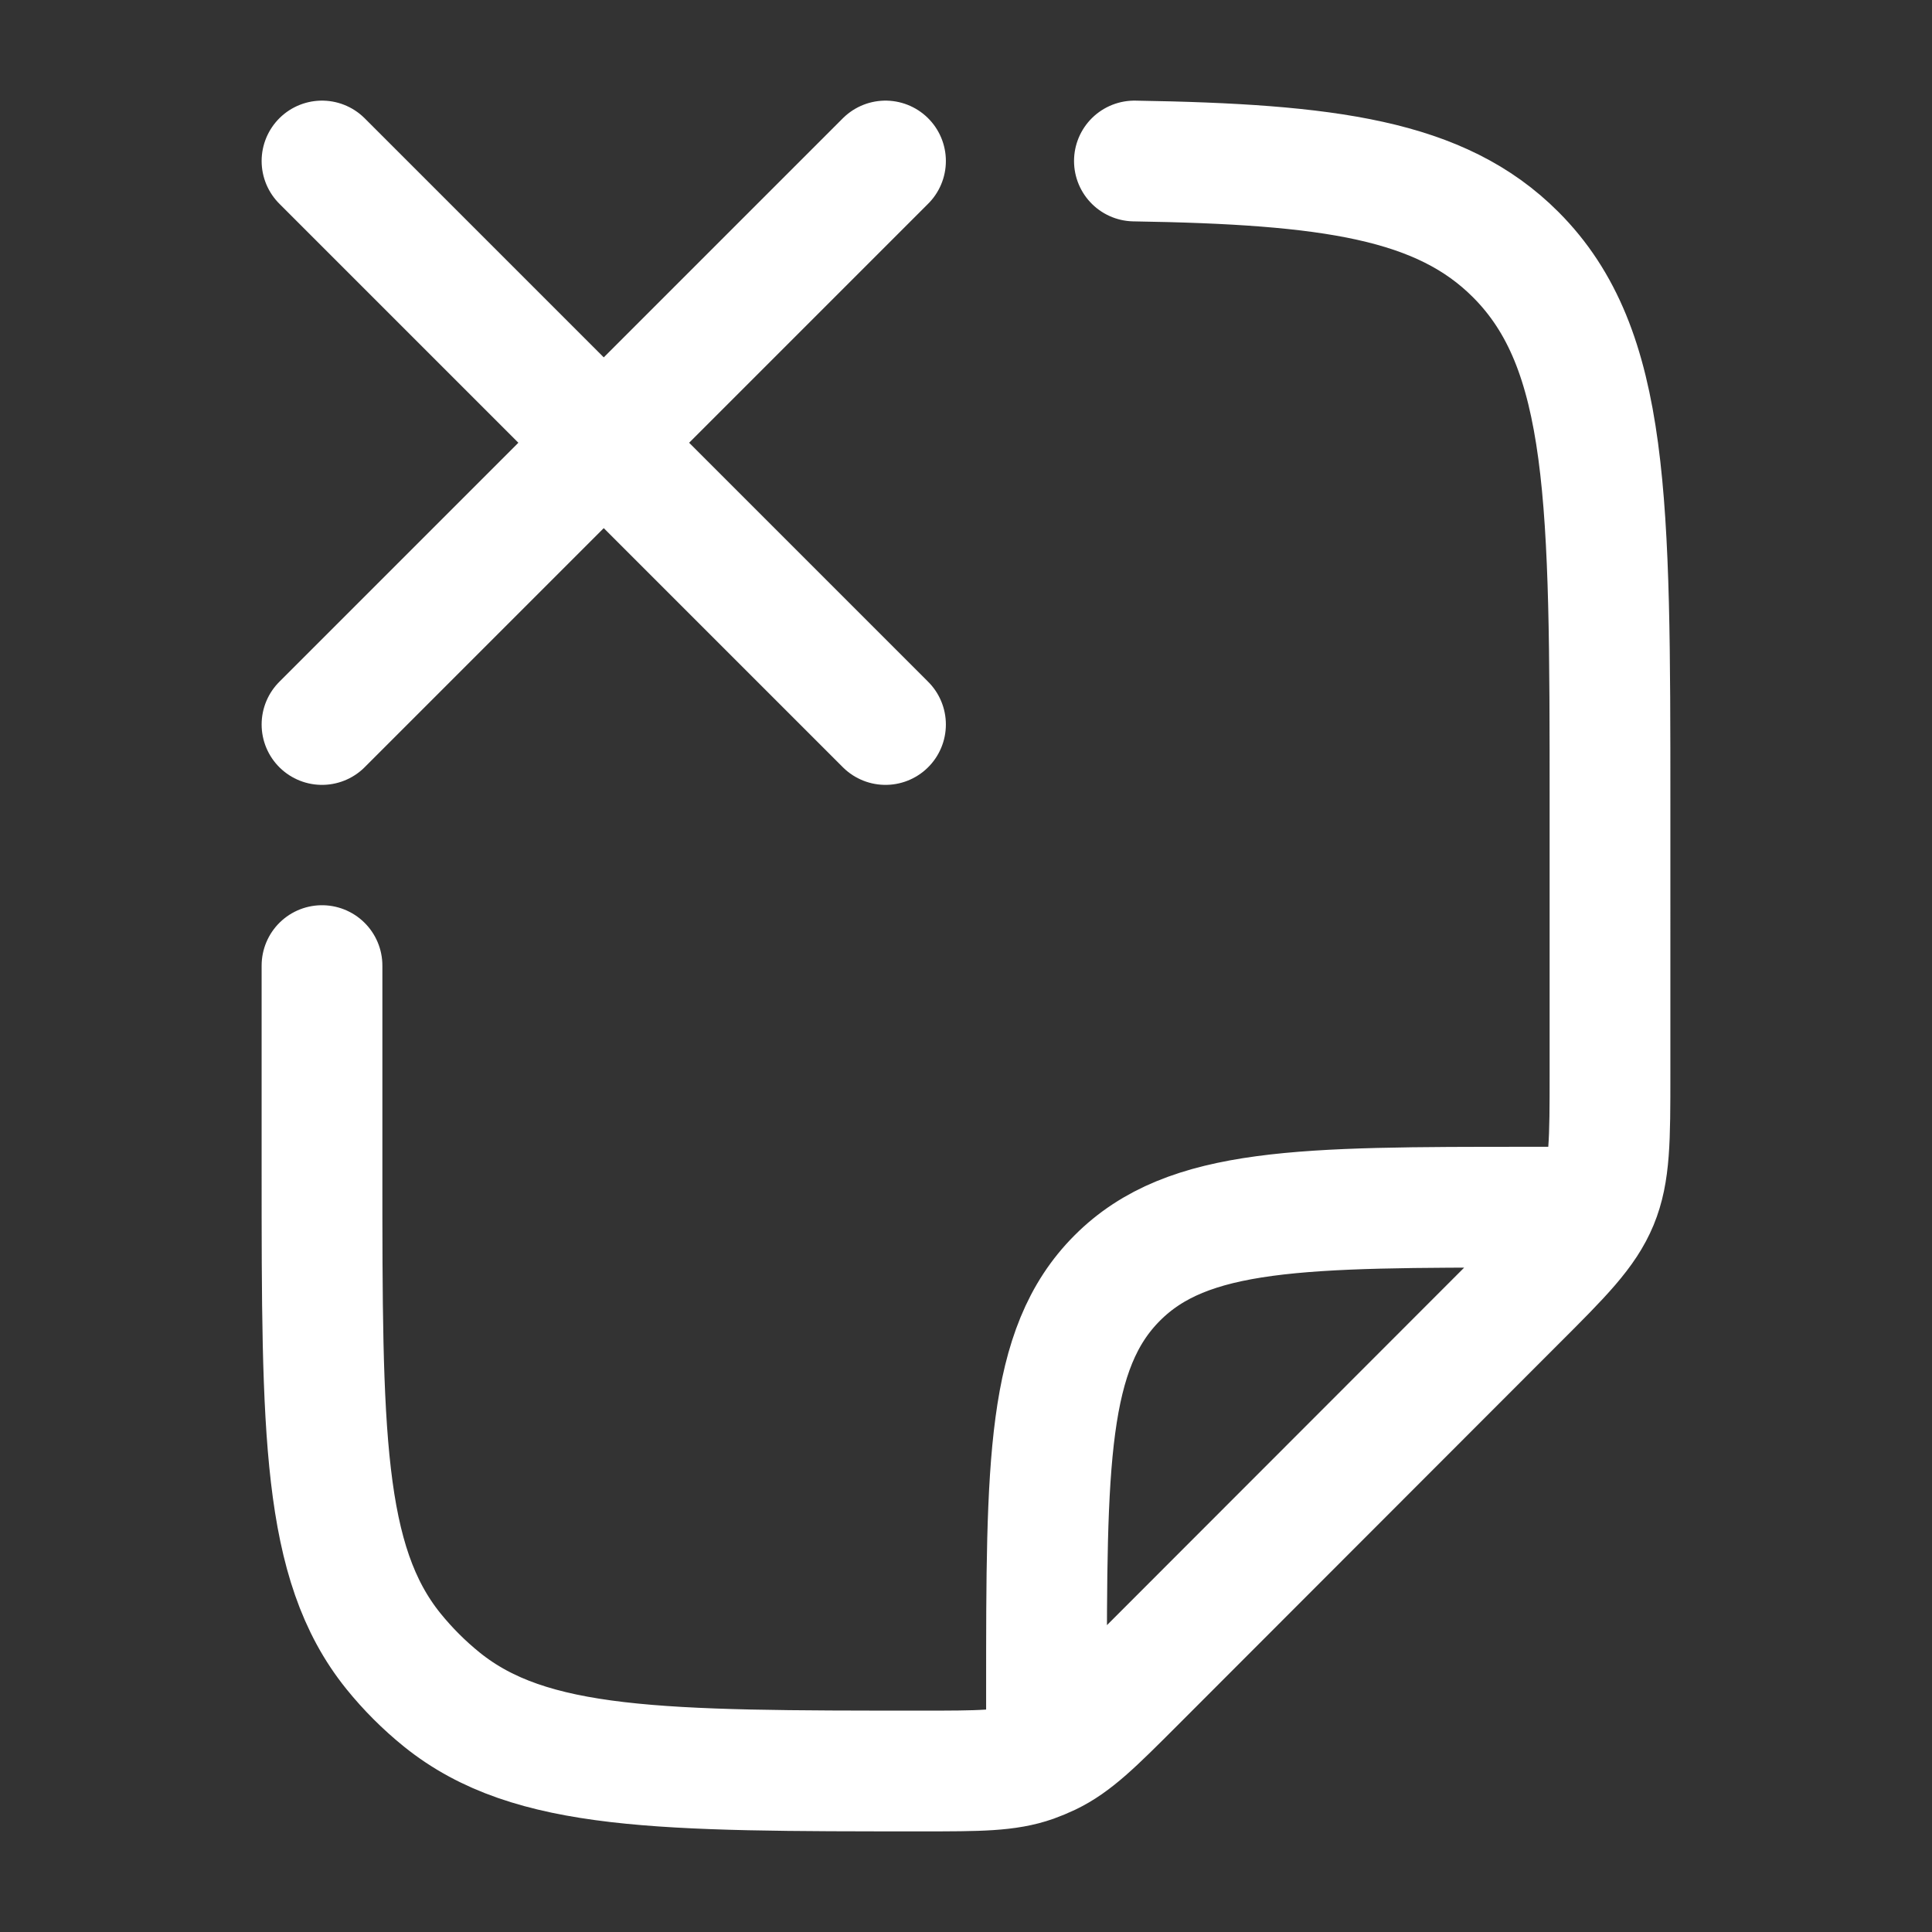
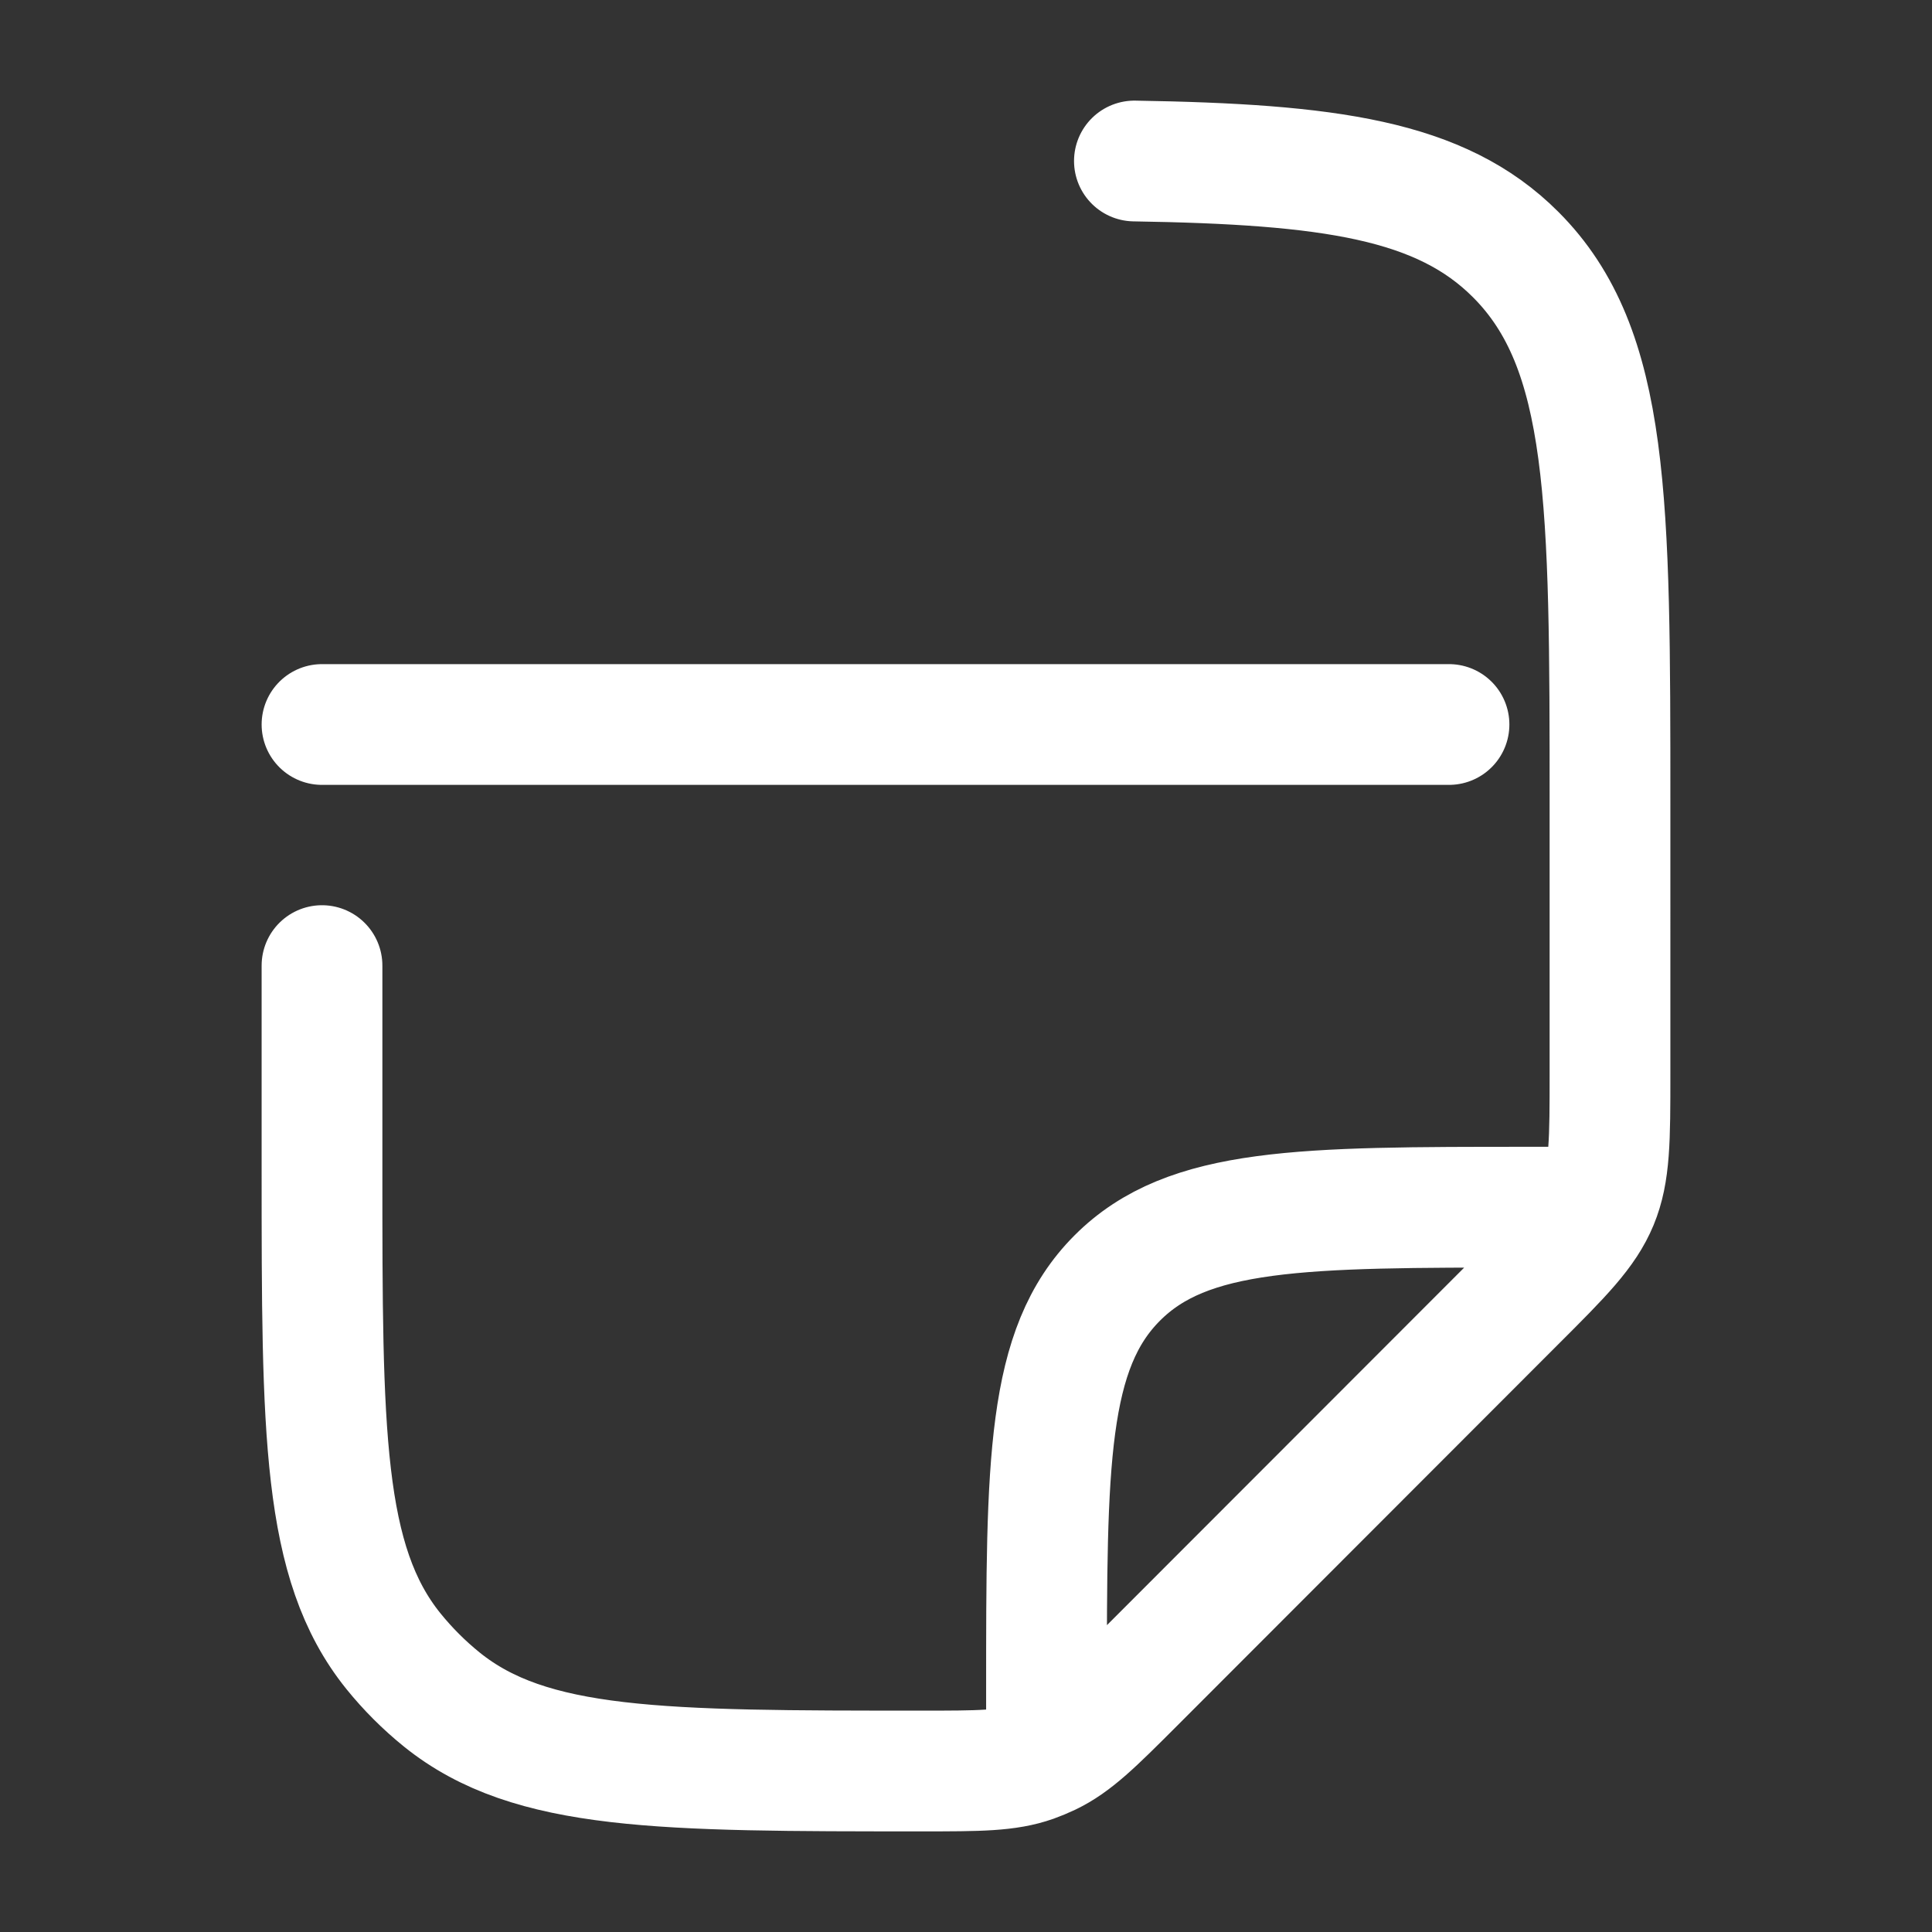
<svg xmlns="http://www.w3.org/2000/svg" width="32" height="32" viewBox="0 0 24 24">
  <rect x="0" y="0" width="24" height="24" fill="#333333" stroke="none" />
-   <path fill="none" stroke="#ffffff" stroke-linecap="round" stroke-linejoin="round" stroke-width="1.5" d="M4 11.995v2.545c0 3.247 0 4.87.886 5.97q.27.334.603.603C6.59 22 8.211 22 11.456 22c.705 0 1.058 0 1.381-.114q.1-.036.197-.082c.31-.148.559-.397 1.058-.896l4.736-4.74c.579-.578.867-.867 1.02-1.235c.152-.367.152-.776.152-1.594V9.994c0-3.773 0-5.66-1.172-6.832c-.93-.932-2.314-1.123-4.736-1.162M13 21.5V21c0-2.83 0-4.245.879-5.124c.878-.88 2.293-.88 5.121-.88h.5M11 9L4 2m7 0L4 9" />
+   <path fill="none" stroke="#ffffff" stroke-linecap="round" stroke-linejoin="round" stroke-width="1.5" d="M4 11.995v2.545c0 3.247 0 4.87.886 5.97q.27.334.603.603C6.59 22 8.211 22 11.456 22c.705 0 1.058 0 1.381-.114q.1-.036.197-.082c.31-.148.559-.397 1.058-.896l4.736-4.74c.579-.578.867-.867 1.02-1.235c.152-.367.152-.776.152-1.594V9.994c0-3.773 0-5.66-1.172-6.832c-.93-.932-2.314-1.123-4.736-1.162M13 21.5V21c0-2.83 0-4.245.879-5.124c.878-.88 2.293-.88 5.121-.88h.5M11 9m7 0L4 9" />
</svg>